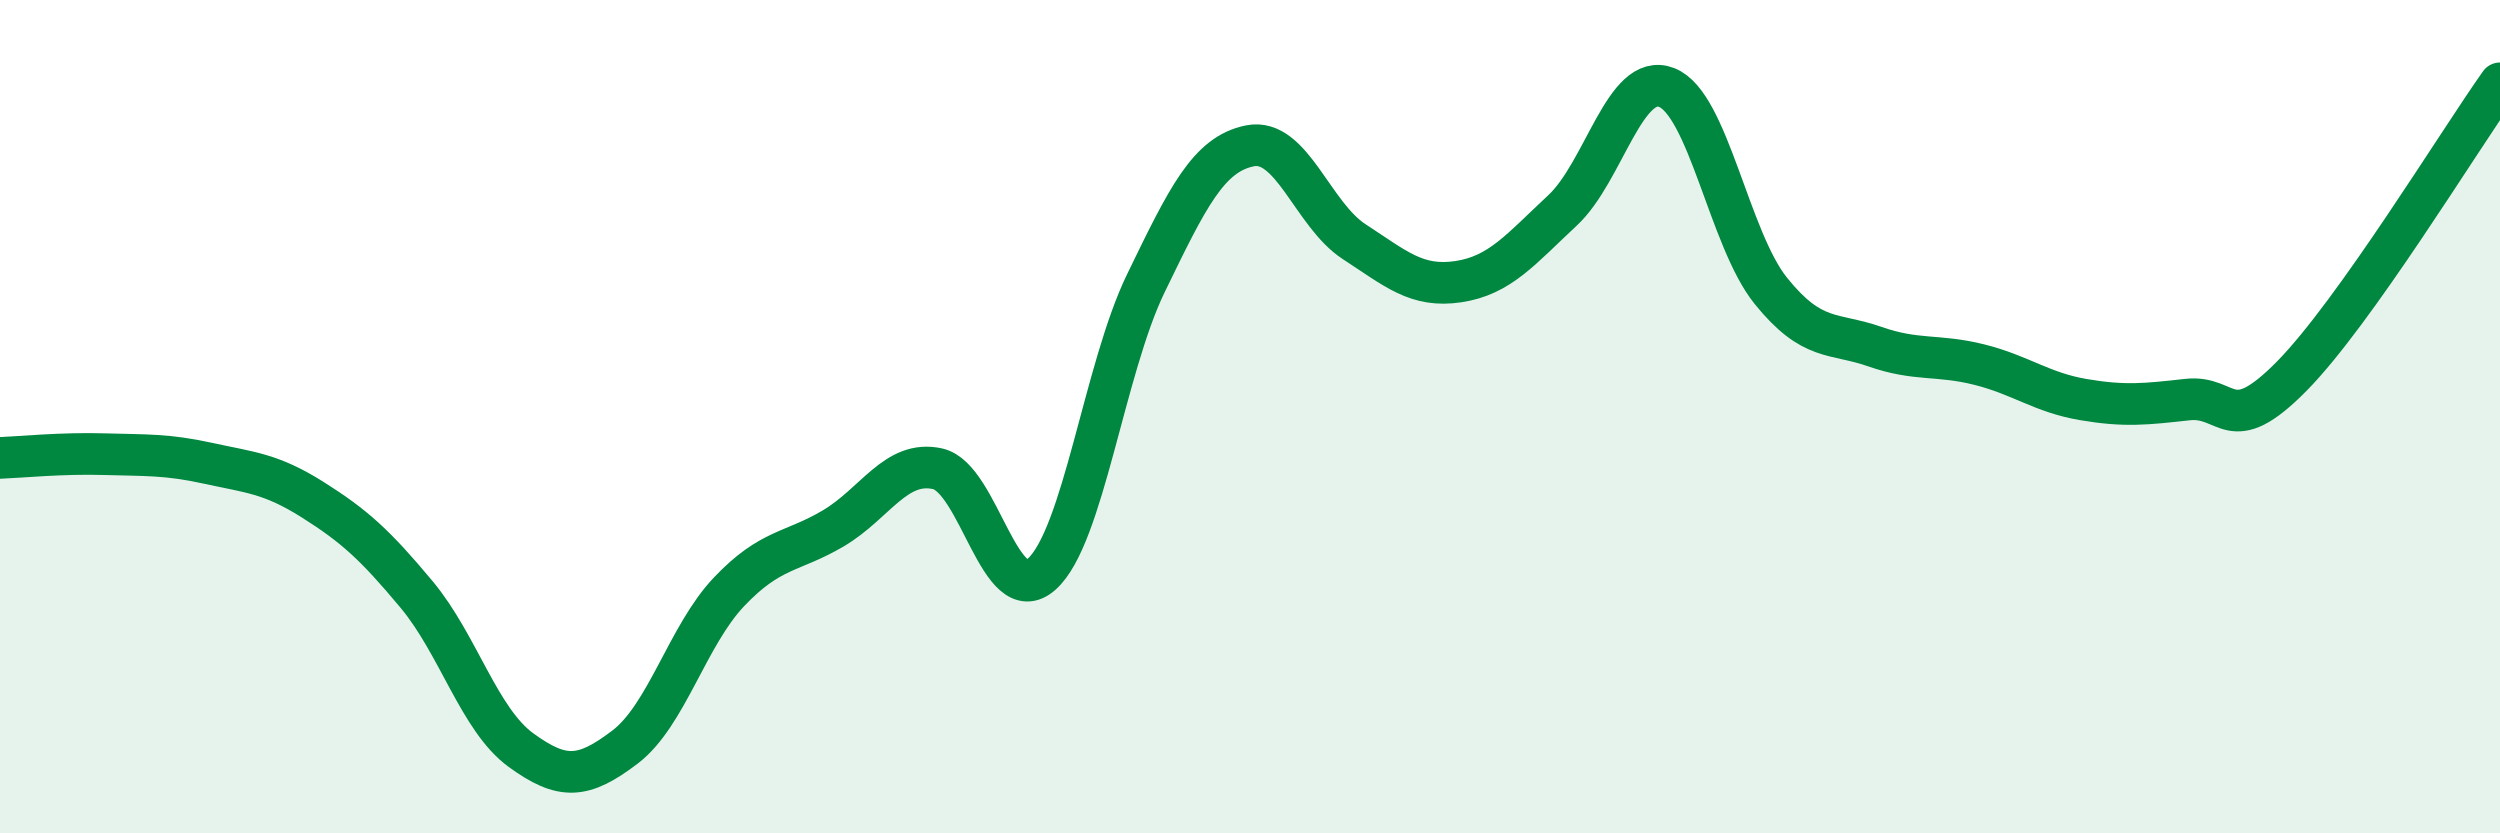
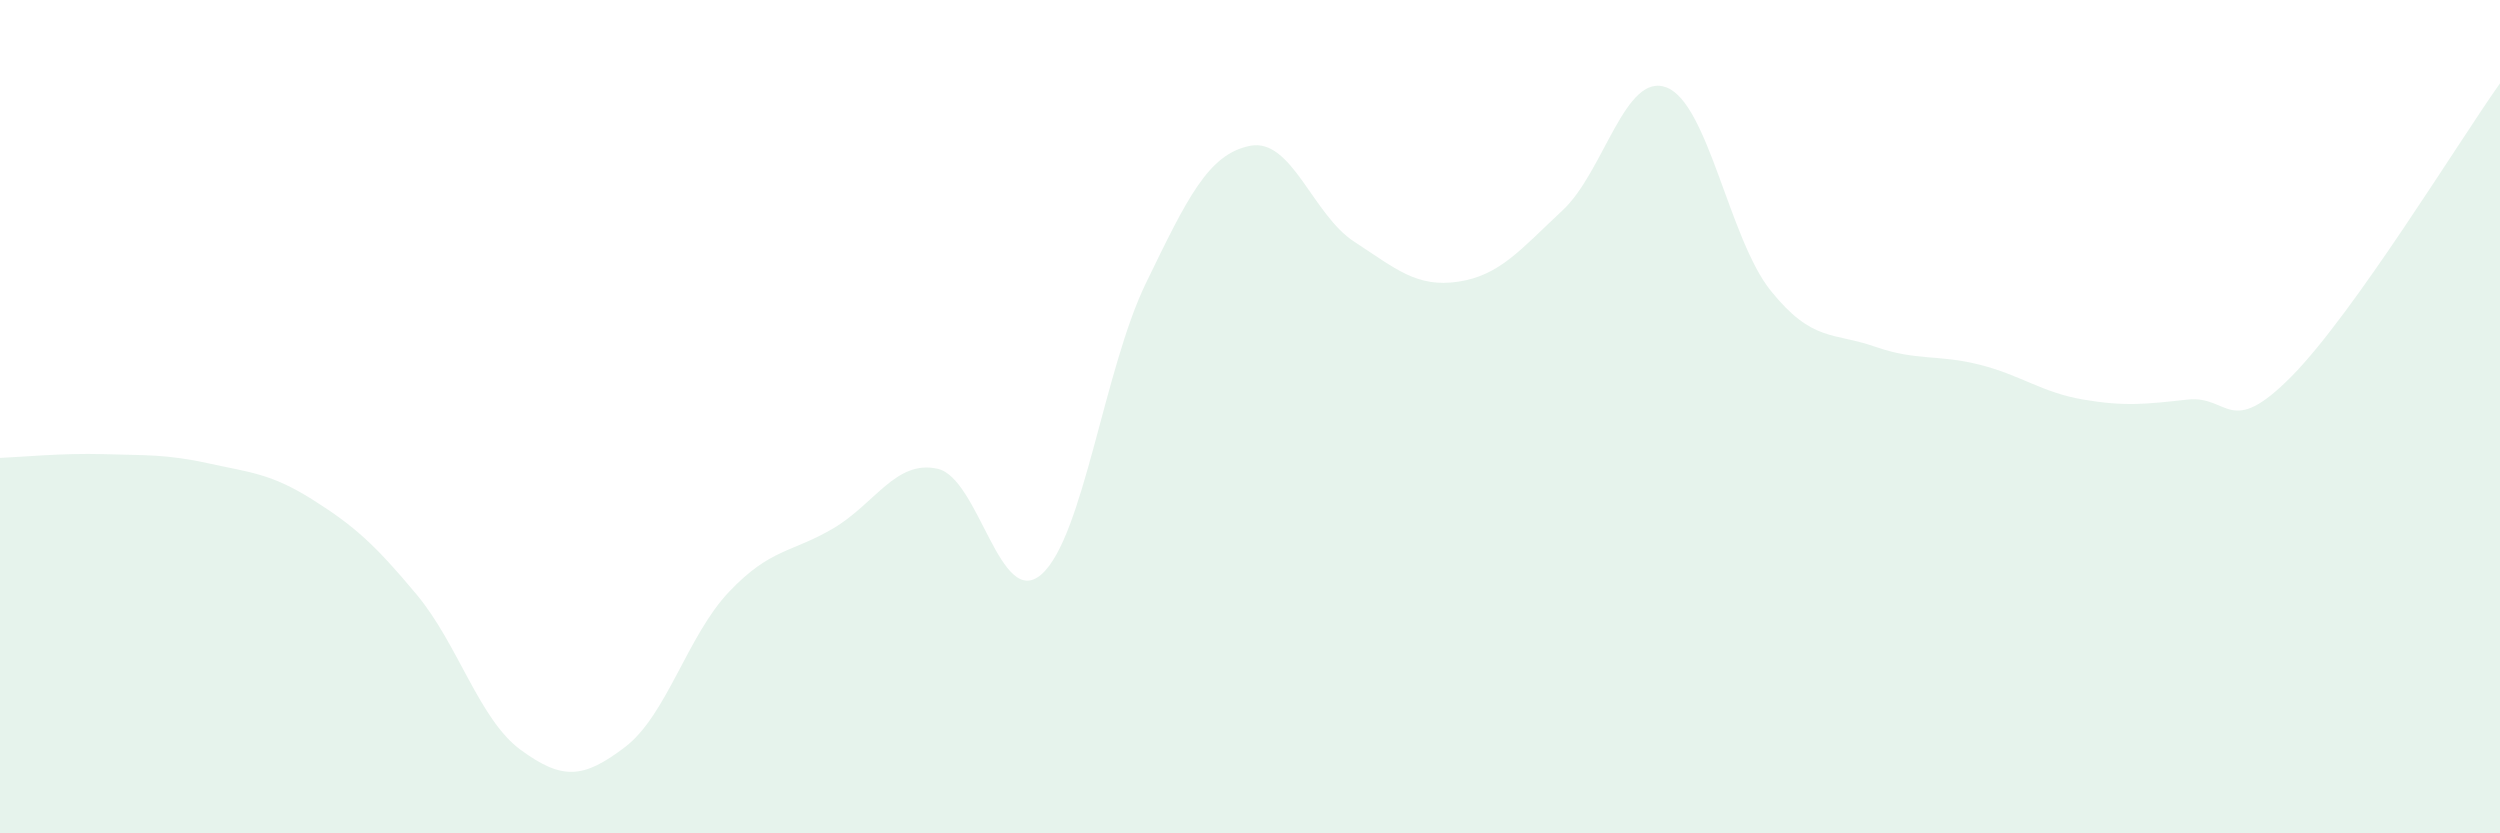
<svg xmlns="http://www.w3.org/2000/svg" width="60" height="20" viewBox="0 0 60 20">
  <path d="M 0,10.99 C 0.5,10.97 1.5,10.87 2.5,10.9 C 3.5,10.93 4,10.9 5,11.12 C 6,11.34 6.5,11.36 7.5,11.99 C 8.5,12.62 9,13.07 10,14.27 C 11,15.47 11.5,17.27 12.5,18 C 13.5,18.73 14,18.69 15,17.93 C 16,17.17 16.5,15.25 17.5,14.2 C 18.5,13.15 19,13.27 20,12.68 C 21,12.09 21.5,11.03 22.5,11.25 C 23.5,11.47 24,14.67 25,13.78 C 26,12.89 26.5,8.86 27.5,6.8 C 28.5,4.74 29,3.7 30,3.5 C 31,3.3 31.5,5.15 32.5,5.8 C 33.5,6.45 34,6.91 35,6.76 C 36,6.61 36.5,5.98 37.5,5.05 C 38.5,4.12 39,1.71 40,2.1 C 41,2.49 41.5,5.74 42.5,6.98 C 43.5,8.22 44,7.97 45,8.32 C 46,8.67 46.5,8.5 47.5,8.75 C 48.5,9 49,9.42 50,9.59 C 51,9.76 51.5,9.7 52.5,9.59 C 53.5,9.48 53.5,10.55 55,9.03 C 56.5,7.51 59,3.41 60,2L60 20L0 20Z" fill="#008740" opacity="0.1" stroke-linecap="round" stroke-linejoin="round" />
-   <path d="M 0,10.99 C 0.5,10.97 1.5,10.87 2.5,10.9 C 3.5,10.93 4,10.9 5,11.12 C 6,11.34 6.5,11.36 7.5,11.99 C 8.5,12.62 9,13.07 10,14.27 C 11,15.47 11.5,17.27 12.5,18 C 13.5,18.73 14,18.69 15,17.93 C 16,17.17 16.5,15.25 17.5,14.2 C 18.5,13.15 19,13.27 20,12.68 C 21,12.09 21.5,11.03 22.5,11.25 C 23.5,11.47 24,14.67 25,13.78 C 26,12.89 26.5,8.86 27.5,6.8 C 28.5,4.74 29,3.7 30,3.5 C 31,3.3 31.5,5.15 32.5,5.8 C 33.5,6.45 34,6.91 35,6.76 C 36,6.61 36.5,5.98 37.5,5.05 C 38.5,4.12 39,1.71 40,2.1 C 41,2.49 41.5,5.74 42.5,6.98 C 43.5,8.22 44,7.97 45,8.32 C 46,8.67 46.5,8.5 47.5,8.75 C 48.5,9 49,9.42 50,9.59 C 51,9.76 51.5,9.7 52.5,9.59 C 53.5,9.48 53.5,10.55 55,9.03 C 56.5,7.51 59,3.41 60,2" stroke="#008740" stroke-width="1" fill="none" stroke-linecap="round" stroke-linejoin="round" />
</svg>